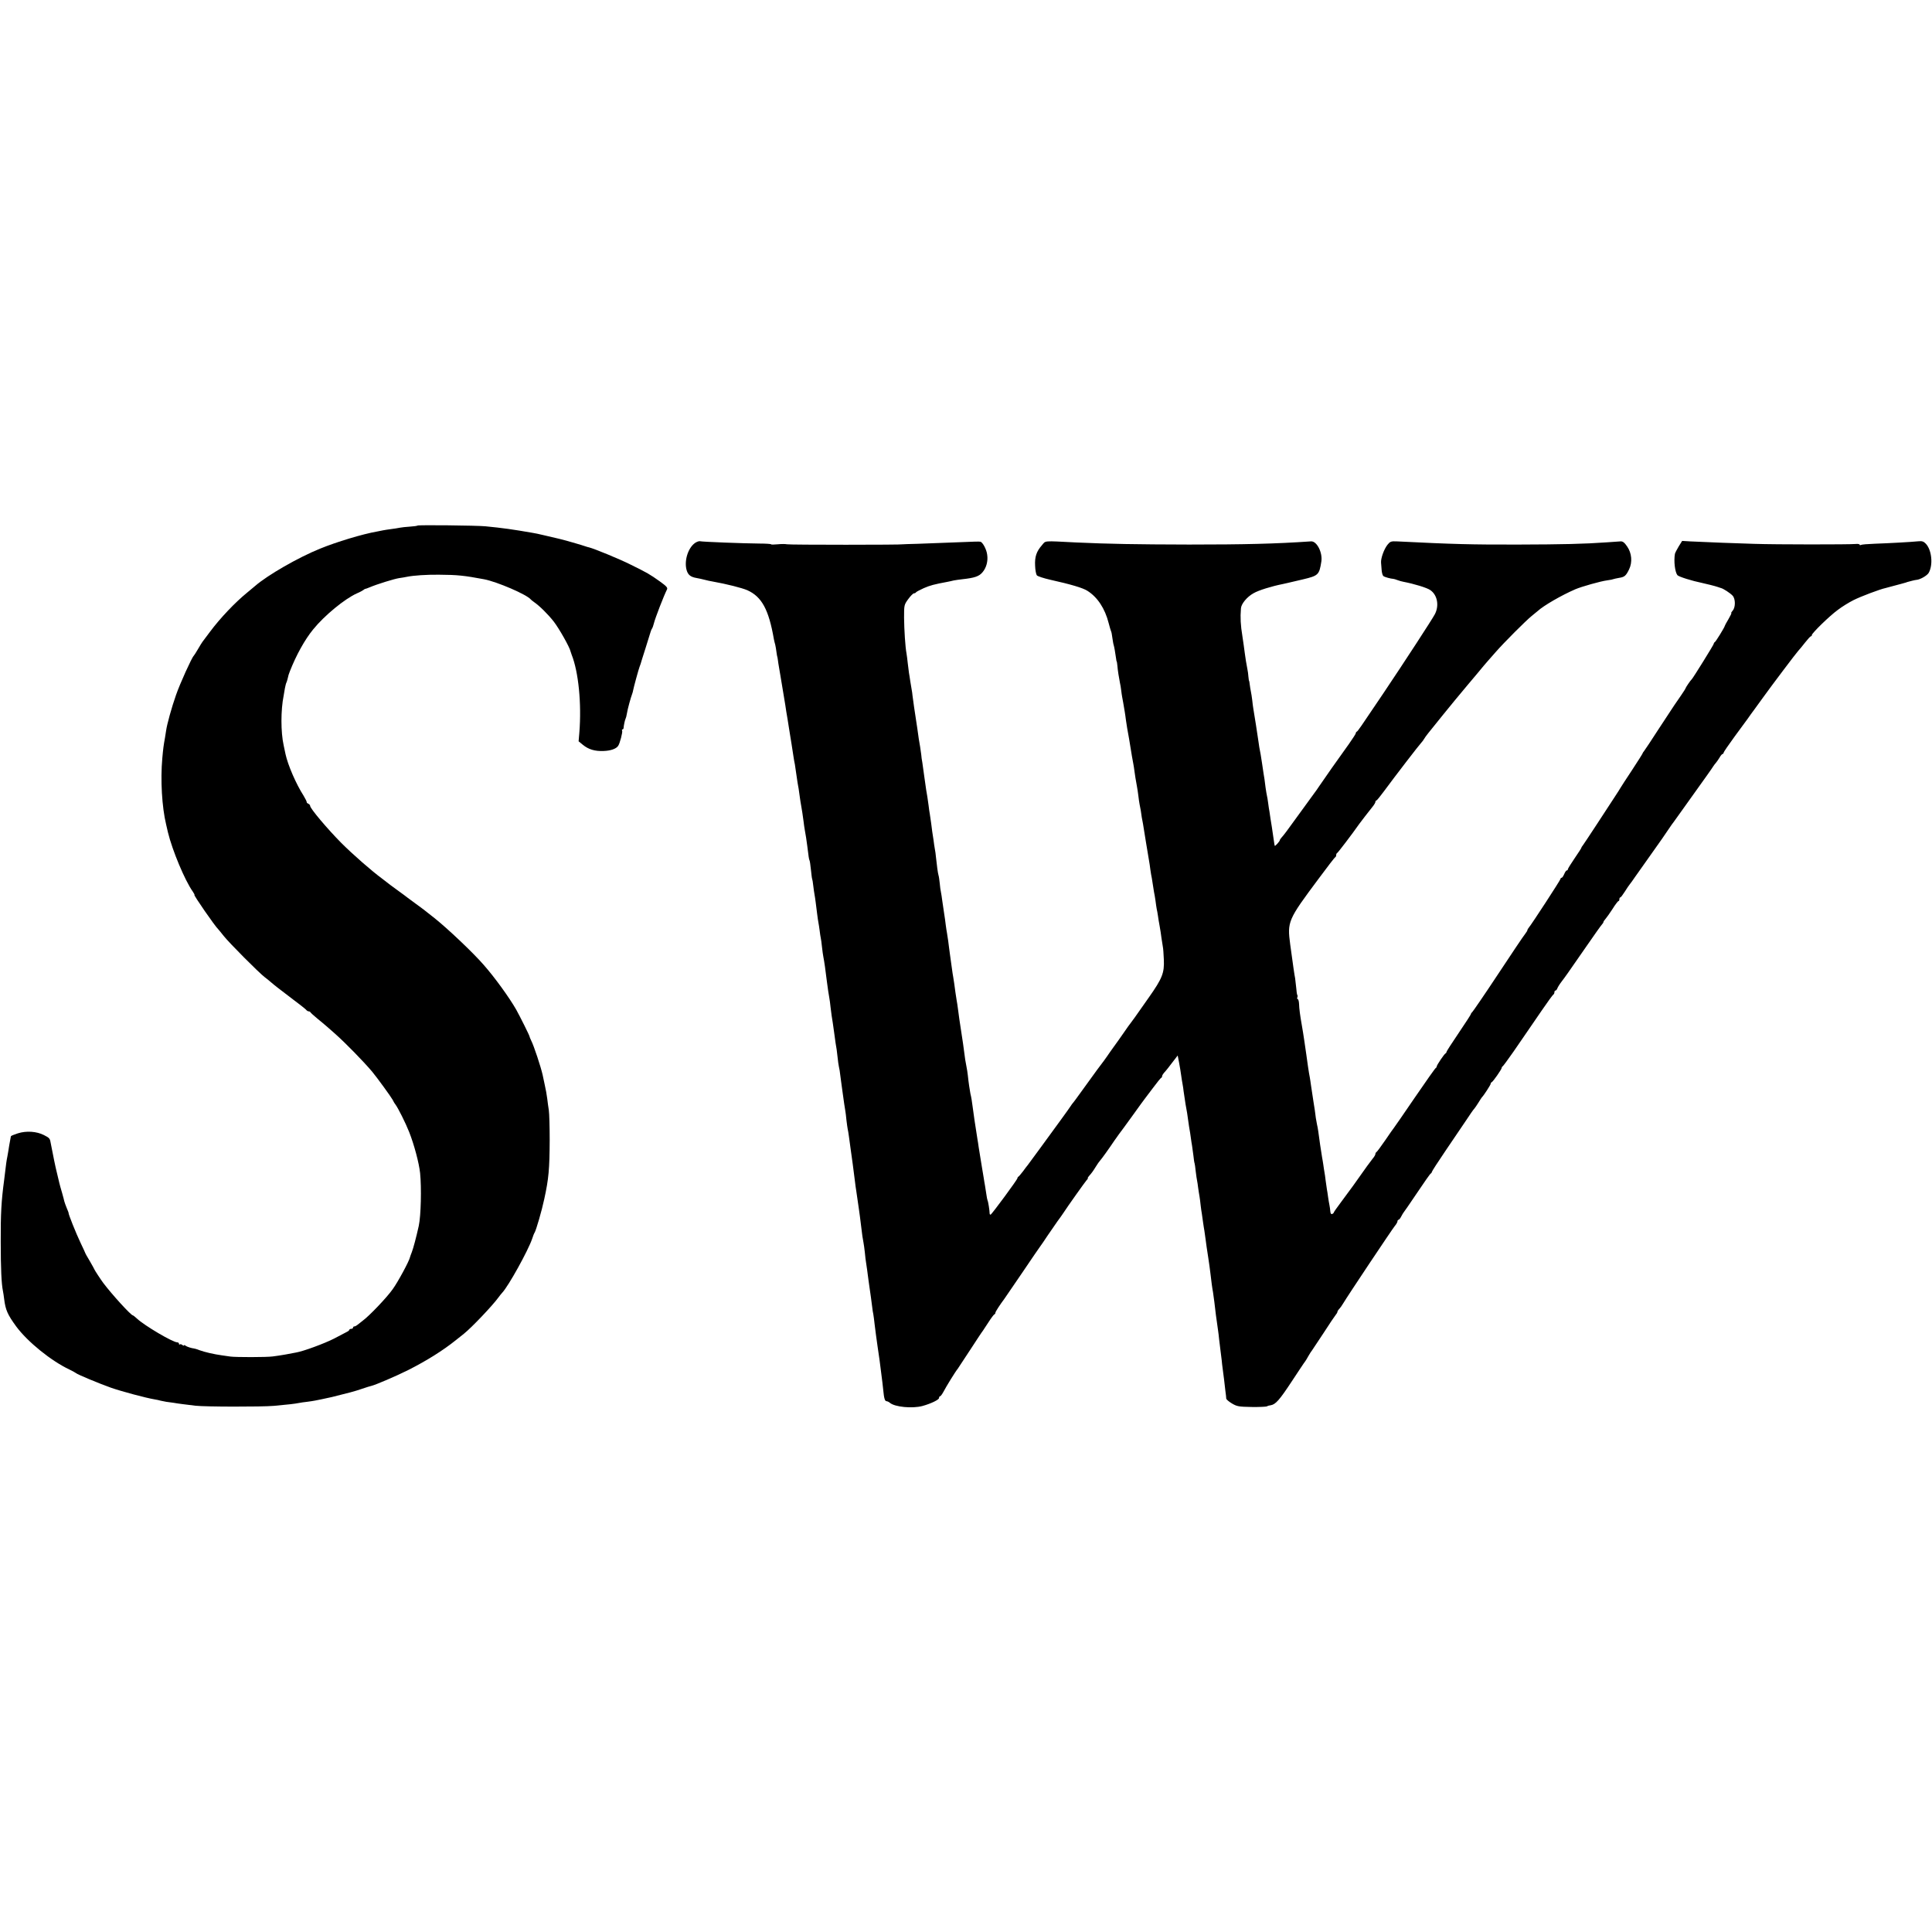
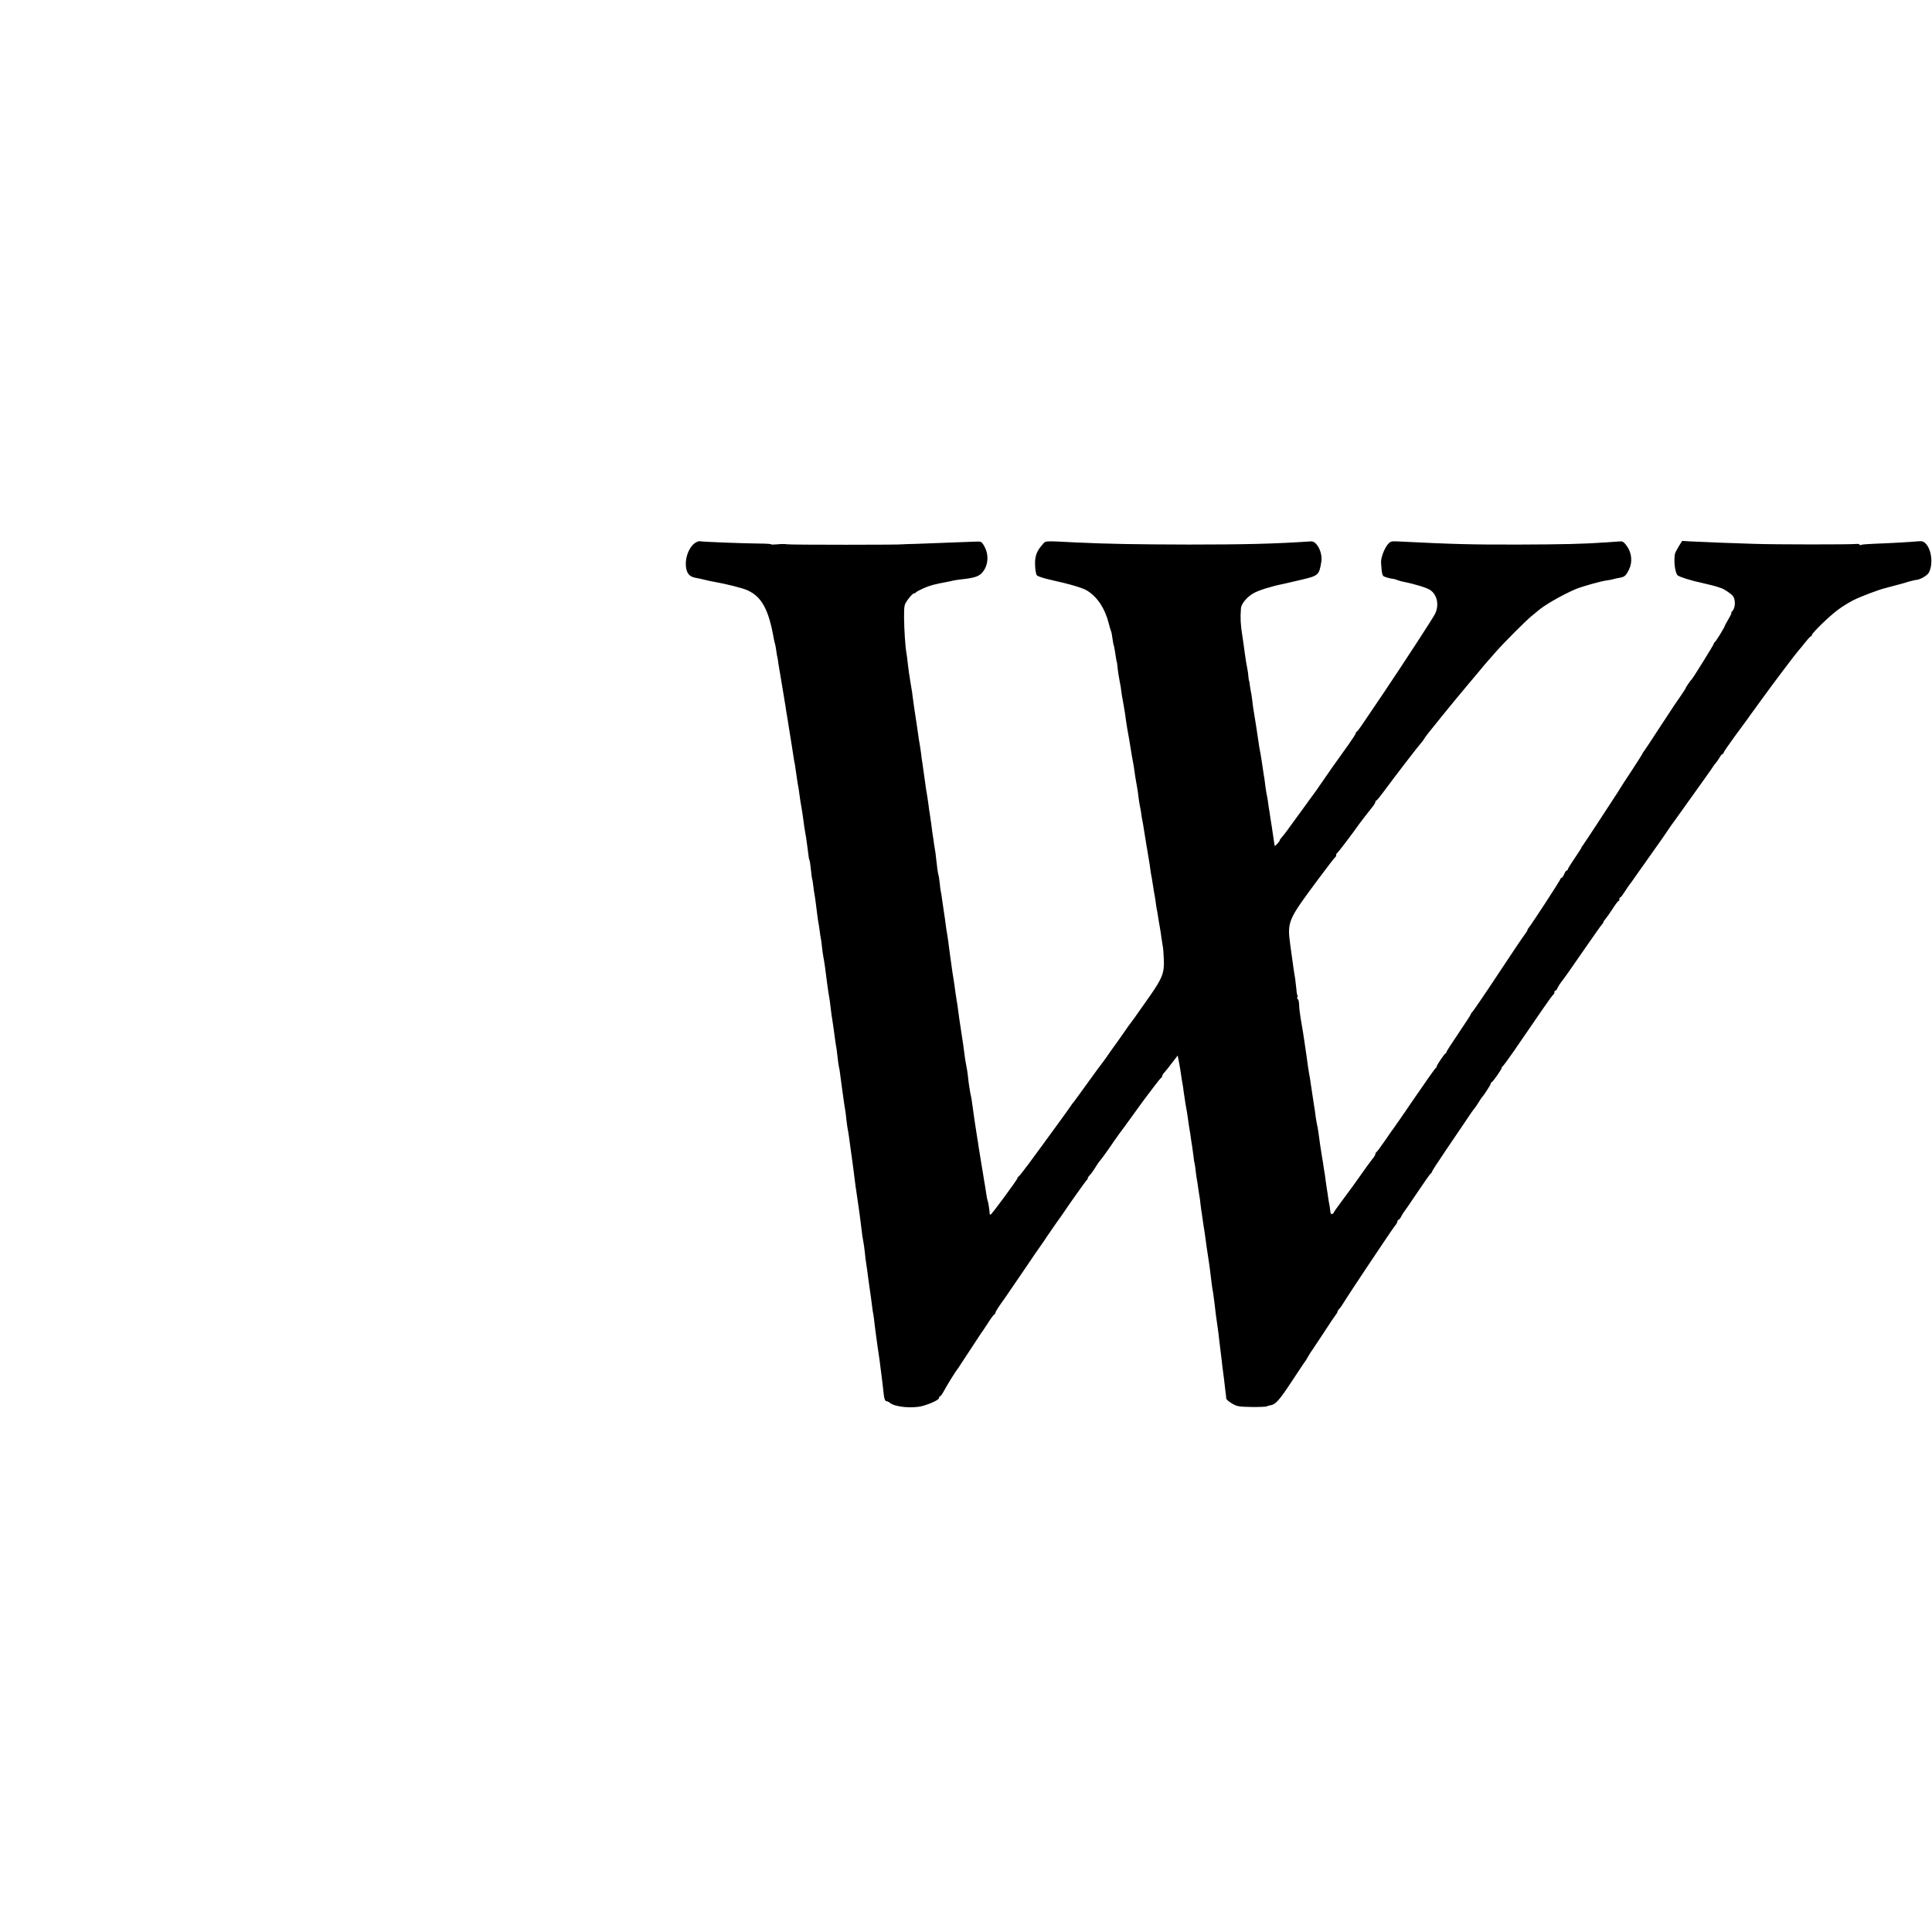
<svg xmlns="http://www.w3.org/2000/svg" version="1.0" width="1576pt" height="1576pt" viewBox="0 0 1576 1576" preserveAspectRatio="xMidYMid meet">
  <g transform="translate(0,1576) scale(0.1,-0.1)" fill="#000000" stroke="none">
-     <path d="M3406 11473 c-2 -3 -31 -7 -63 -9 -32 -2 -69 -6 -83 -9 -14 -3 -45 -8 -70 -11 -25 -3 -54 -8 -65 -10 -11 -2 -33 -7 -50 -10 -116 -20 -331 -85 -465 -140 -178 -72 -428 -216 -529 -304 -9 -8 -39 -33 -66 -55 -96 -78 -219 -207 -303 -320 -29 -38 -56 -75 -60 -80 -5 -6 -21 -33 -37 -60 -16 -28 -32 -52 -35 -55 -16 -15 -113 -229 -144 -319 -36 -102 -74 -240 -81 -291 -2 -14 -6 -40 -9 -57 -12 -66 -15 -90 -22 -168 -16 -177 -3 -399 31 -540 2 -11 9 -40 15 -65 36 -148 138 -392 202 -482 11 -16 17 -28 14 -28 -9 0 168 -256 194 -280 3 -3 23 -27 45 -55 45 -57 285 -298 333 -335 18 -14 45 -35 59 -48 14 -13 80 -64 146 -114 67 -50 127 -97 133 -104 6 -8 16 -14 22 -14 6 0 12 -3 14 -7 2 -5 28 -28 58 -53 30 -25 60 -49 66 -55 7 -5 42 -37 80 -70 86 -77 224 -218 299 -306 40 -48 154 -205 167 -229 7 -14 17 -32 24 -40 22 -30 81 -147 112 -225 40 -102 80 -250 89 -335 12 -120 7 -346 -11 -430 -20 -91 -45 -185 -57 -215 -7 -17 -13 -35 -15 -42 -6 -30 -98 -201 -141 -260 -47 -67 -192 -219 -246 -258 -15 -11 -34 -26 -42 -33 -7 -6 -18 -12 -24 -12 -6 0 -11 -4 -11 -10 0 -5 -7 -10 -15 -10 -8 0 -15 -3 -15 -7 0 -5 -10 -13 -23 -19 -12 -6 -58 -30 -101 -53 -78 -40 -251 -104 -311 -114 -16 -3 -55 -10 -85 -16 -30 -5 -77 -13 -105 -16 -52 -7 -301 -7 -345 -1 -14 2 -45 7 -70 10 -65 9 -139 26 -183 42 -20 8 -40 14 -45 14 -20 2 -58 14 -69 23 -7 5 -13 6 -13 2 0 -4 -6 -2 -13 4 -8 6 -17 8 -20 4 -4 -3 -7 -1 -7 5 0 7 -6 12 -14 12 -36 0 -267 136 -329 194 -15 14 -30 26 -33 26 -15 0 -168 167 -242 265 -18 24 -72 106 -72 110 0 2 -17 32 -37 67 -21 35 -38 65 -38 68 -1 3 -17 39 -37 80 -37 77 -104 245 -98 245 1 0 -6 18 -15 39 -9 22 -18 47 -20 55 -2 9 -10 41 -19 72 -9 31 -19 65 -21 75 -2 11 -11 48 -20 84 -14 55 -30 136 -52 249 -6 35 -10 39 -55 62 -59 30 -143 36 -212 14 -31 -10 -56 -20 -57 -24 0 -3 -2 -13 -4 -21 -2 -8 -6 -33 -10 -55 -3 -22 -10 -62 -15 -90 -6 -27 -12 -72 -15 -100 -3 -27 -8 -68 -11 -90 -23 -171 -29 -275 -28 -505 0 -220 6 -344 18 -401 3 -13 7 -43 10 -66 11 -89 28 -127 98 -223 93 -126 286 -282 435 -352 26 -13 50 -26 53 -29 9 -10 194 -87 285 -119 89 -31 288 -84 355 -95 19 -3 42 -8 51 -11 10 -2 30 -6 45 -9 16 -2 43 -6 59 -8 17 -3 50 -8 75 -11 25 -3 72 -9 105 -13 78 -9 537 -10 640 -1 123 11 170 17 201 23 16 3 47 8 69 10 22 3 51 7 65 10 14 3 36 7 50 10 25 5 56 12 88 19 138 34 187 47 242 66 36 12 72 24 80 25 34 8 202 80 300 129 150 76 283 159 390 245 25 20 53 43 64 51 63 50 233 229 281 295 11 15 25 33 32 40 51 54 211 343 244 440 7 22 16 45 20 50 12 19 59 180 79 275 36 165 43 243 44 480 0 107 -3 216 -7 243 -4 26 -10 68 -13 95 -3 26 -12 78 -21 116 -8 37 -16 73 -17 80 -14 62 -71 236 -93 278 -7 15 -14 31 -14 35 -1 9 -77 161 -108 217 -56 98 -175 263 -266 366 -87 100 -294 296 -401 381 -88 70 -101 80 -154 118 -30 22 -59 44 -65 48 -5 5 -44 33 -85 63 -41 30 -81 59 -87 65 -7 5 -23 18 -35 27 -86 63 -240 198 -334 292 -112 113 -254 281 -254 302 0 7 -7 14 -15 18 -8 3 -14 9 -13 13 1 4 -11 28 -26 53 -61 95 -128 250 -147 339 -5 25 -12 57 -15 71 -24 108 -24 288 0 406 2 12 7 38 10 59 4 20 9 41 12 46 3 5 7 19 10 31 7 30 9 39 19 63 51 130 121 257 189 340 92 114 259 251 358 295 24 10 47 23 52 27 4 4 11 8 14 9 4 0 21 6 37 13 61 26 201 69 240 75 22 3 51 8 65 11 53 11 160 18 260 17 154 -1 207 -7 368 -37 106 -20 350 -125 382 -165 3 -3 14 -13 26 -21 45 -31 112 -97 161 -159 44 -57 130 -209 137 -243 2 -7 6 -19 9 -27 56 -140 82 -399 63 -636 l-6 -71 34 -28 c46 -38 98 -54 170 -51 57 2 101 17 118 41 14 18 39 115 33 125 -3 6 -2 10 3 10 5 0 9 6 9 13 1 19 11 66 16 74 3 5 8 24 11 43 5 34 31 129 43 160 3 8 7 22 8 30 4 23 45 173 52 190 3 8 7 20 9 25 1 6 19 62 39 125 20 63 39 124 42 135 3 11 9 25 13 30 4 6 10 24 14 40 11 45 81 225 107 277 7 14 -4 26 -58 65 -83 59 -100 69 -238 137 -89 45 -296 130 -340 141 -5 1 -17 4 -25 7 -29 11 -187 56 -219 63 -23 5 -27 6 -124 29 -37 9 -79 18 -95 20 -161 28 -239 39 -382 53 -72 7 -547 12 -554 6z" />
    <path d="M5667 11329 c-57 -43 -88 -149 -65 -223 12 -37 33 -53 80 -61 18 -3 49 -10 68 -15 19 -5 46 -11 60 -13 118 -21 244 -53 287 -72 117 -53 174 -157 216 -400 2 -11 7 -31 11 -45 3 -14 8 -41 10 -60 3 -19 5 -35 6 -35 1 0 3 -12 5 -26 2 -15 6 -44 10 -65 4 -22 8 -48 10 -59 2 -11 13 -78 25 -150 12 -71 23 -139 24 -150 2 -11 7 -40 11 -65 4 -25 9 -56 11 -70 2 -14 6 -36 8 -50 4 -24 19 -116 30 -190 3 -19 7 -44 10 -55 2 -11 7 -45 11 -75 4 -30 9 -64 11 -75 5 -23 12 -67 19 -122 3 -21 7 -49 10 -63 6 -31 14 -86 20 -131 2 -19 6 -47 9 -64 9 -49 15 -87 21 -135 11 -90 14 -110 18 -117 3 -4 8 -39 12 -78 4 -38 8 -72 10 -75 2 -3 6 -27 9 -55 3 -27 8 -59 10 -70 2 -11 7 -41 10 -67 3 -27 9 -69 12 -95 3 -27 8 -57 10 -68 2 -11 7 -40 10 -65 3 -25 7 -52 9 -60 2 -8 7 -41 10 -73 4 -32 8 -68 11 -80 8 -40 18 -110 29 -202 7 -57 15 -107 20 -135 3 -14 7 -47 10 -75 3 -27 7 -59 9 -70 4 -25 14 -86 21 -142 10 -74 13 -97 20 -135 3 -20 7 -54 9 -75 2 -21 6 -49 9 -63 4 -14 9 -47 12 -75 4 -27 8 -61 10 -75 2 -14 6 -43 9 -65 8 -60 18 -128 22 -149 2 -10 6 -44 9 -75 4 -31 8 -63 10 -71 2 -8 7 -35 10 -60 3 -25 10 -74 15 -110 5 -36 12 -87 16 -115 3 -27 8 -59 9 -70 2 -11 6 -42 9 -70 3 -27 8 -63 11 -80 4 -29 10 -70 21 -145 2 -19 6 -48 9 -65 2 -16 7 -52 10 -80 7 -62 13 -103 19 -132 3 -12 7 -48 11 -80 3 -32 7 -69 10 -83 4 -25 11 -74 20 -145 3 -21 7 -50 9 -64 4 -25 16 -111 22 -161 1 -14 5 -36 8 -50 2 -14 8 -52 11 -85 11 -85 11 -91 24 -180 7 -44 14 -93 16 -110 2 -16 9 -66 14 -110 6 -44 13 -104 16 -134 6 -66 13 -91 27 -91 6 0 19 -6 27 -13 41 -35 184 -48 266 -26 69 19 135 51 135 65 0 8 4 14 8 14 5 0 16 15 26 33 27 51 99 168 119 192 4 6 50 75 102 155 52 80 98 150 103 155 4 6 25 37 46 70 21 33 43 62 47 63 5 2 9 8 9 14 0 8 37 65 73 113 4 5 70 102 147 215 76 113 143 210 147 215 5 6 31 44 58 85 28 41 64 93 80 116 17 22 36 50 43 60 47 72 183 262 196 277 9 9 13 17 10 17 -3 0 1 7 8 15 23 26 33 39 57 78 13 21 28 43 35 50 11 11 76 102 116 162 9 13 25 36 37 52 12 15 62 84 112 153 49 69 94 130 98 135 4 6 35 46 68 90 33 44 63 82 68 83 4 2 7 8 7 14 0 6 9 20 20 32 11 11 39 47 63 79 l44 57 11 -57 c6 -32 14 -78 17 -103 3 -25 9 -58 12 -75 3 -16 7 -41 8 -55 12 -85 21 -140 29 -180 2 -14 7 -45 10 -70 3 -25 8 -54 10 -65 2 -11 7 -40 10 -65 3 -25 8 -54 10 -65 2 -11 7 -47 11 -80 3 -32 8 -62 10 -65 1 -3 6 -32 9 -65 4 -33 9 -67 11 -75 2 -8 6 -35 9 -60 4 -25 8 -56 11 -70 2 -14 7 -45 9 -70 3 -25 7 -56 10 -70 2 -14 7 -46 10 -71 4 -25 8 -57 11 -70 2 -13 6 -42 9 -64 5 -41 12 -88 22 -152 3 -21 7 -51 10 -68 2 -16 6 -48 9 -70 6 -54 14 -115 20 -145 2 -14 7 -50 11 -80 8 -74 16 -134 30 -230 3 -19 7 -53 9 -75 3 -22 8 -62 11 -90 4 -27 8 -63 10 -80 1 -16 5 -48 8 -70 3 -22 8 -60 11 -85 3 -25 8 -67 11 -95 4 -27 7 -56 7 -63 0 -7 21 -25 46 -40 42 -25 56 -27 161 -29 63 -1 119 2 125 5 5 4 19 8 30 9 40 6 72 42 172 194 56 85 105 159 110 164 4 6 17 26 27 45 11 19 24 40 29 45 4 6 46 69 93 140 46 72 91 138 99 148 8 9 15 21 15 26 0 5 7 16 15 24 8 8 22 28 32 45 34 58 398 603 420 630 13 15 23 33 23 40 0 6 4 12 8 12 5 0 15 12 23 28 8 15 16 29 19 32 3 3 53 75 110 160 57 85 107 157 112 158 4 2 8 8 8 12 0 5 50 82 111 172 61 90 136 201 168 248 31 47 61 91 68 97 6 7 21 29 34 50 13 21 25 40 28 43 13 11 71 101 71 109 0 5 3 11 8 13 11 4 82 106 82 117 0 5 4 11 8 13 4 2 43 55 87 118 43 63 93 135 110 160 17 25 71 104 120 175 49 72 93 132 97 133 4 2 8 10 8 18 0 8 4 14 9 14 5 0 11 8 15 18 3 9 19 35 36 57 33 43 36 48 202 287 62 90 118 169 125 176 7 7 13 17 13 21 0 4 8 16 18 27 9 10 35 47 57 81 22 35 43 63 48 63 4 0 7 7 7 15 0 8 3 15 8 15 4 0 20 21 37 48 16 26 34 52 40 59 5 6 25 33 43 60 19 26 64 91 102 144 115 162 143 202 174 249 17 25 34 50 39 55 5 6 35 48 68 95 33 47 67 94 75 105 116 162 171 239 179 253 6 9 15 22 22 29 7 8 20 27 30 43 9 17 21 30 25 30 4 0 8 4 8 10 0 5 41 65 90 132 50 68 98 134 108 147 9 14 34 48 54 75 20 28 50 69 66 91 74 103 277 372 291 386 9 9 34 40 56 68 22 28 43 51 47 51 5 0 8 4 8 10 0 15 145 157 213 206 34 26 91 61 127 79 62 31 216 89 263 99 12 3 49 13 82 22 33 9 65 17 70 19 6 1 17 5 25 8 13 4 64 17 72 17 31 2 87 34 101 57 37 64 26 186 -23 238 -18 19 -31 23 -61 20 -58 -6 -241 -16 -356 -20 -56 -2 -107 -6 -113 -10 -5 -3 -10 -2 -10 2 0 5 -15 8 -32 6 -50 -5 -652 -5 -828 1 -146 4 -373 13 -521 20 l-67 4 -28 -45 c-15 -25 -29 -52 -31 -61 -10 -59 0 -146 20 -173 10 -13 119 -47 202 -64 33 -7 109 -26 125 -32 8 -3 21 -7 27 -9 20 -4 78 -42 97 -63 24 -26 24 -96 0 -122 -9 -10 -14 -19 -11 -19 4 0 -7 -23 -23 -50 -17 -28 -30 -53 -30 -55 0 -9 -74 -130 -82 -133 -4 -2 -8 -8 -8 -13 0 -8 -168 -278 -179 -289 -10 -8 -51 -69 -51 -74 0 -3 -18 -31 -40 -63 -22 -32 -45 -65 -51 -74 -6 -9 -62 -94 -125 -190 -62 -96 -117 -179 -123 -186 -6 -7 -11 -14 -11 -17 0 -3 -39 -65 -87 -138 -49 -73 -90 -138 -93 -143 -3 -6 -26 -42 -51 -80 -25 -39 -92 -140 -147 -225 -55 -85 -106 -160 -111 -167 -6 -7 -11 -15 -11 -18 0 -4 -25 -42 -55 -86 -30 -44 -55 -84 -55 -89 0 -6 -4 -10 -9 -10 -5 0 -14 -13 -21 -30 -7 -16 -16 -30 -21 -30 -5 0 -9 -4 -9 -9 0 -9 -238 -374 -259 -398 -6 -7 -11 -16 -11 -20 0 -4 -9 -19 -20 -33 -12 -14 -111 -162 -222 -330 -111 -168 -206 -306 -210 -308 -4 -2 -8 -7 -8 -12 0 -4 -45 -74 -100 -155 -55 -81 -100 -151 -100 -155 0 -5 -3 -10 -7 -12 -11 -4 -73 -97 -73 -107 0 -5 -4 -11 -8 -13 -4 -1 -82 -111 -172 -243 -90 -132 -166 -242 -169 -245 -3 -3 -35 -48 -70 -100 -36 -52 -68 -96 -73 -98 -4 -2 -8 -9 -8 -15 0 -7 -10 -24 -23 -39 -12 -15 -32 -42 -45 -60 -106 -150 -128 -181 -214 -296 -32 -42 -58 -80 -58 -83 0 -4 -6 -9 -13 -12 -8 -3 -14 5 -15 22 -1 14 -4 37 -7 51 -3 14 -8 43 -11 65 -3 22 -7 51 -10 65 -2 14 -7 45 -10 70 -3 25 -7 56 -10 70 -2 14 -7 40 -9 59 -3 19 -7 46 -10 60 -6 34 -26 167 -31 211 -3 19 -7 46 -11 60 -3 14 -7 36 -9 50 -3 30 -13 97 -19 131 -7 44 -16 104 -21 139 -2 19 -7 46 -9 60 -3 14 -10 54 -15 90 -5 36 -11 81 -14 100 -3 19 -10 69 -16 110 -6 41 -15 98 -20 125 -14 79 -22 137 -23 177 -1 21 -6 38 -11 38 -4 0 -6 6 -3 14 3 8 3 16 0 19 -3 3 -7 30 -9 59 -3 29 -7 64 -9 78 -7 36 -14 85 -40 275 -25 188 -19 201 230 535 71 96 133 177 138 178 4 2 7 10 7 17 0 7 3 15 8 17 6 2 122 154 180 237 21 28 72 95 106 137 15 18 26 37 26 43 0 6 3 11 8 11 4 1 32 35 62 76 89 121 286 377 306 398 6 6 15 18 20 27 5 9 21 32 36 50 15 19 69 86 120 149 51 63 95 117 98 120 3 3 25 30 50 60 25 30 47 57 50 60 3 3 39 46 80 95 41 50 79 95 85 101 5 6 35 40 65 74 71 81 246 256 294 295 21 17 43 35 50 41 48 44 193 128 306 177 51 22 207 66 260 73 25 3 48 8 51 10 4 2 24 6 45 10 46 7 57 16 83 69 29 59 22 134 -16 188 -21 31 -35 42 -53 41 -14 -1 -65 -5 -115 -8 -182 -13 -359 -17 -720 -18 -378 -1 -532 3 -991 26 -46 2 -54 -1 -75 -27 -29 -36 -56 -112 -53 -147 1 -14 3 -42 5 -63 2 -21 8 -42 14 -46 9 -8 60 -22 82 -23 5 0 19 -5 33 -10 14 -5 36 -12 50 -14 84 -16 190 -48 217 -67 58 -39 75 -126 38 -197 -20 -39 -250 -392 -420 -645 -193 -287 -209 -310 -217 -313 -5 -2 -8 -8 -8 -13 0 -5 -26 -45 -57 -89 -67 -92 -220 -310 -245 -348 -10 -15 -24 -36 -33 -47 -13 -17 -55 -75 -160 -220 -58 -81 -96 -132 -110 -146 -8 -9 -15 -19 -15 -23 0 -8 -39 -52 -41 -45 -2 4 -4 17 -13 79 -3 19 -8 53 -11 75 -4 22 -8 52 -11 68 -2 15 -6 39 -8 55 -3 15 -8 47 -11 72 -3 25 -8 52 -10 60 -2 8 -7 38 -11 65 -3 28 -8 59 -9 70 -4 21 -8 49 -20 130 -4 28 -9 59 -11 70 -10 51 -14 74 -18 106 -5 36 -34 226 -42 269 -2 14 -7 45 -9 70 -3 25 -8 56 -11 70 -3 14 -7 39 -9 55 -2 17 -4 30 -5 30 -2 0 -4 16 -6 35 -1 19 -5 46 -8 60 -8 39 -18 102 -22 135 -4 33 -11 82 -19 135 -15 92 -18 150 -12 227 2 37 50 95 103 124 41 24 148 57 239 75 11 2 29 6 40 9 11 3 67 16 124 29 126 30 133 37 150 146 11 73 -37 167 -84 164 -289 -20 -547 -26 -995 -26 -440 1 -657 5 -920 17 -277 14 -247 16 -280 -22 -45 -51 -60 -95 -56 -168 1 -35 8 -70 14 -78 7 -8 56 -24 109 -36 171 -38 267 -67 303 -90 83 -52 144 -145 174 -264 8 -31 17 -61 19 -65 3 -4 8 -28 11 -54 4 -26 8 -53 11 -60 4 -12 13 -62 20 -113 1 -11 3 -20 4 -20 2 0 4 -16 6 -35 3 -38 13 -101 21 -140 3 -13 8 -40 10 -60 2 -19 6 -44 8 -55 4 -21 13 -70 21 -120 3 -16 7 -48 10 -70 3 -22 8 -51 10 -65 5 -22 24 -136 39 -230 3 -19 8 -46 11 -60 3 -14 7 -43 10 -65 5 -38 8 -55 20 -122 3 -16 8 -48 11 -73 3 -25 7 -56 10 -70 3 -14 7 -37 10 -52 2 -16 6 -40 8 -55 3 -16 7 -39 10 -53 2 -14 14 -83 25 -155 12 -71 23 -139 25 -150 2 -11 7 -42 10 -68 4 -27 9 -59 12 -70 2 -12 6 -38 9 -57 3 -19 7 -45 9 -57 3 -11 8 -43 12 -70 3 -26 8 -57 10 -68 3 -11 7 -36 10 -55 2 -19 9 -57 14 -85 5 -27 12 -72 15 -98 4 -27 9 -59 11 -70 3 -12 6 -58 8 -103 5 -110 -12 -154 -122 -310 -50 -71 -101 -144 -114 -162 -13 -18 -28 -39 -33 -45 -6 -7 -33 -44 -60 -84 -28 -40 -62 -89 -78 -110 -15 -21 -41 -57 -57 -81 -16 -23 -34 -48 -40 -55 -12 -14 -47 -63 -155 -212 -43 -60 -81 -112 -85 -115 -3 -3 -9 -12 -15 -21 -5 -9 -43 -61 -82 -115 -40 -55 -115 -157 -167 -229 -52 -71 -99 -134 -103 -140 -5 -5 -22 -28 -38 -50 -17 -22 -33 -41 -37 -43 -5 -2 -8 -8 -8 -13 0 -10 -208 -293 -219 -297 -4 -1 -8 3 -8 10 0 23 -12 99 -17 106 -2 4 -7 28 -10 52 -4 25 -9 56 -11 70 -3 14 -7 41 -10 60 -3 19 -10 60 -15 90 -10 59 -15 89 -26 160 -3 25 -8 54 -10 65 -9 58 -14 87 -24 155 -6 41 -13 93 -16 115 -6 45 -9 68 -18 105 -5 26 -15 90 -21 150 -2 19 -7 51 -11 70 -4 19 -8 44 -10 55 -4 38 -31 226 -38 265 -5 28 -14 94 -22 155 -3 22 -7 51 -10 65 -2 14 -7 43 -10 65 -7 55 -13 95 -18 125 -3 14 -7 43 -10 65 -3 22 -10 74 -16 115 -5 41 -13 93 -15 115 -3 22 -8 51 -10 65 -3 14 -7 43 -10 65 -2 22 -9 67 -14 100 -5 33 -12 79 -15 102 -3 22 -7 52 -10 65 -3 12 -8 46 -10 73 -3 28 -7 57 -10 65 -5 15 -14 83 -21 150 -1 19 -6 49 -9 65 -3 17 -8 50 -11 75 -4 25 -8 54 -10 65 -2 11 -6 43 -9 70 -4 28 -9 61 -11 75 -3 14 -7 45 -10 70 -3 25 -8 56 -10 70 -6 31 -11 64 -25 165 -6 44 -13 96 -16 115 -4 19 -8 49 -9 65 -2 17 -6 45 -9 63 -3 17 -8 47 -11 65 -10 71 -16 115 -20 138 -10 62 -28 187 -31 214 -1 17 -5 39 -7 50 -2 11 -7 41 -11 66 -4 25 -8 57 -11 70 -2 13 -6 49 -10 80 -3 31 -8 66 -10 78 -10 51 -19 194 -20 291 0 104 0 106 34 153 19 26 40 47 47 47 7 0 14 4 16 8 2 4 30 19 63 34 53 23 83 31 195 52 14 3 36 7 50 11 14 3 45 7 70 10 100 11 137 23 165 57 31 36 46 91 38 143 -5 44 -38 104 -56 106 -16 2 -28 2 -222 -6 -93 -4 -224 -9 -290 -11 -66 -1 -120 -4 -120 -4 0 -5 -924 -5 -944 0 -13 3 -48 3 -77 0 -30 -3 -54 -3 -54 0 0 3 -42 6 -92 6 -134 1 -470 14 -488 19 -8 2 -28 -5 -43 -16z" />
  </g>
</svg>